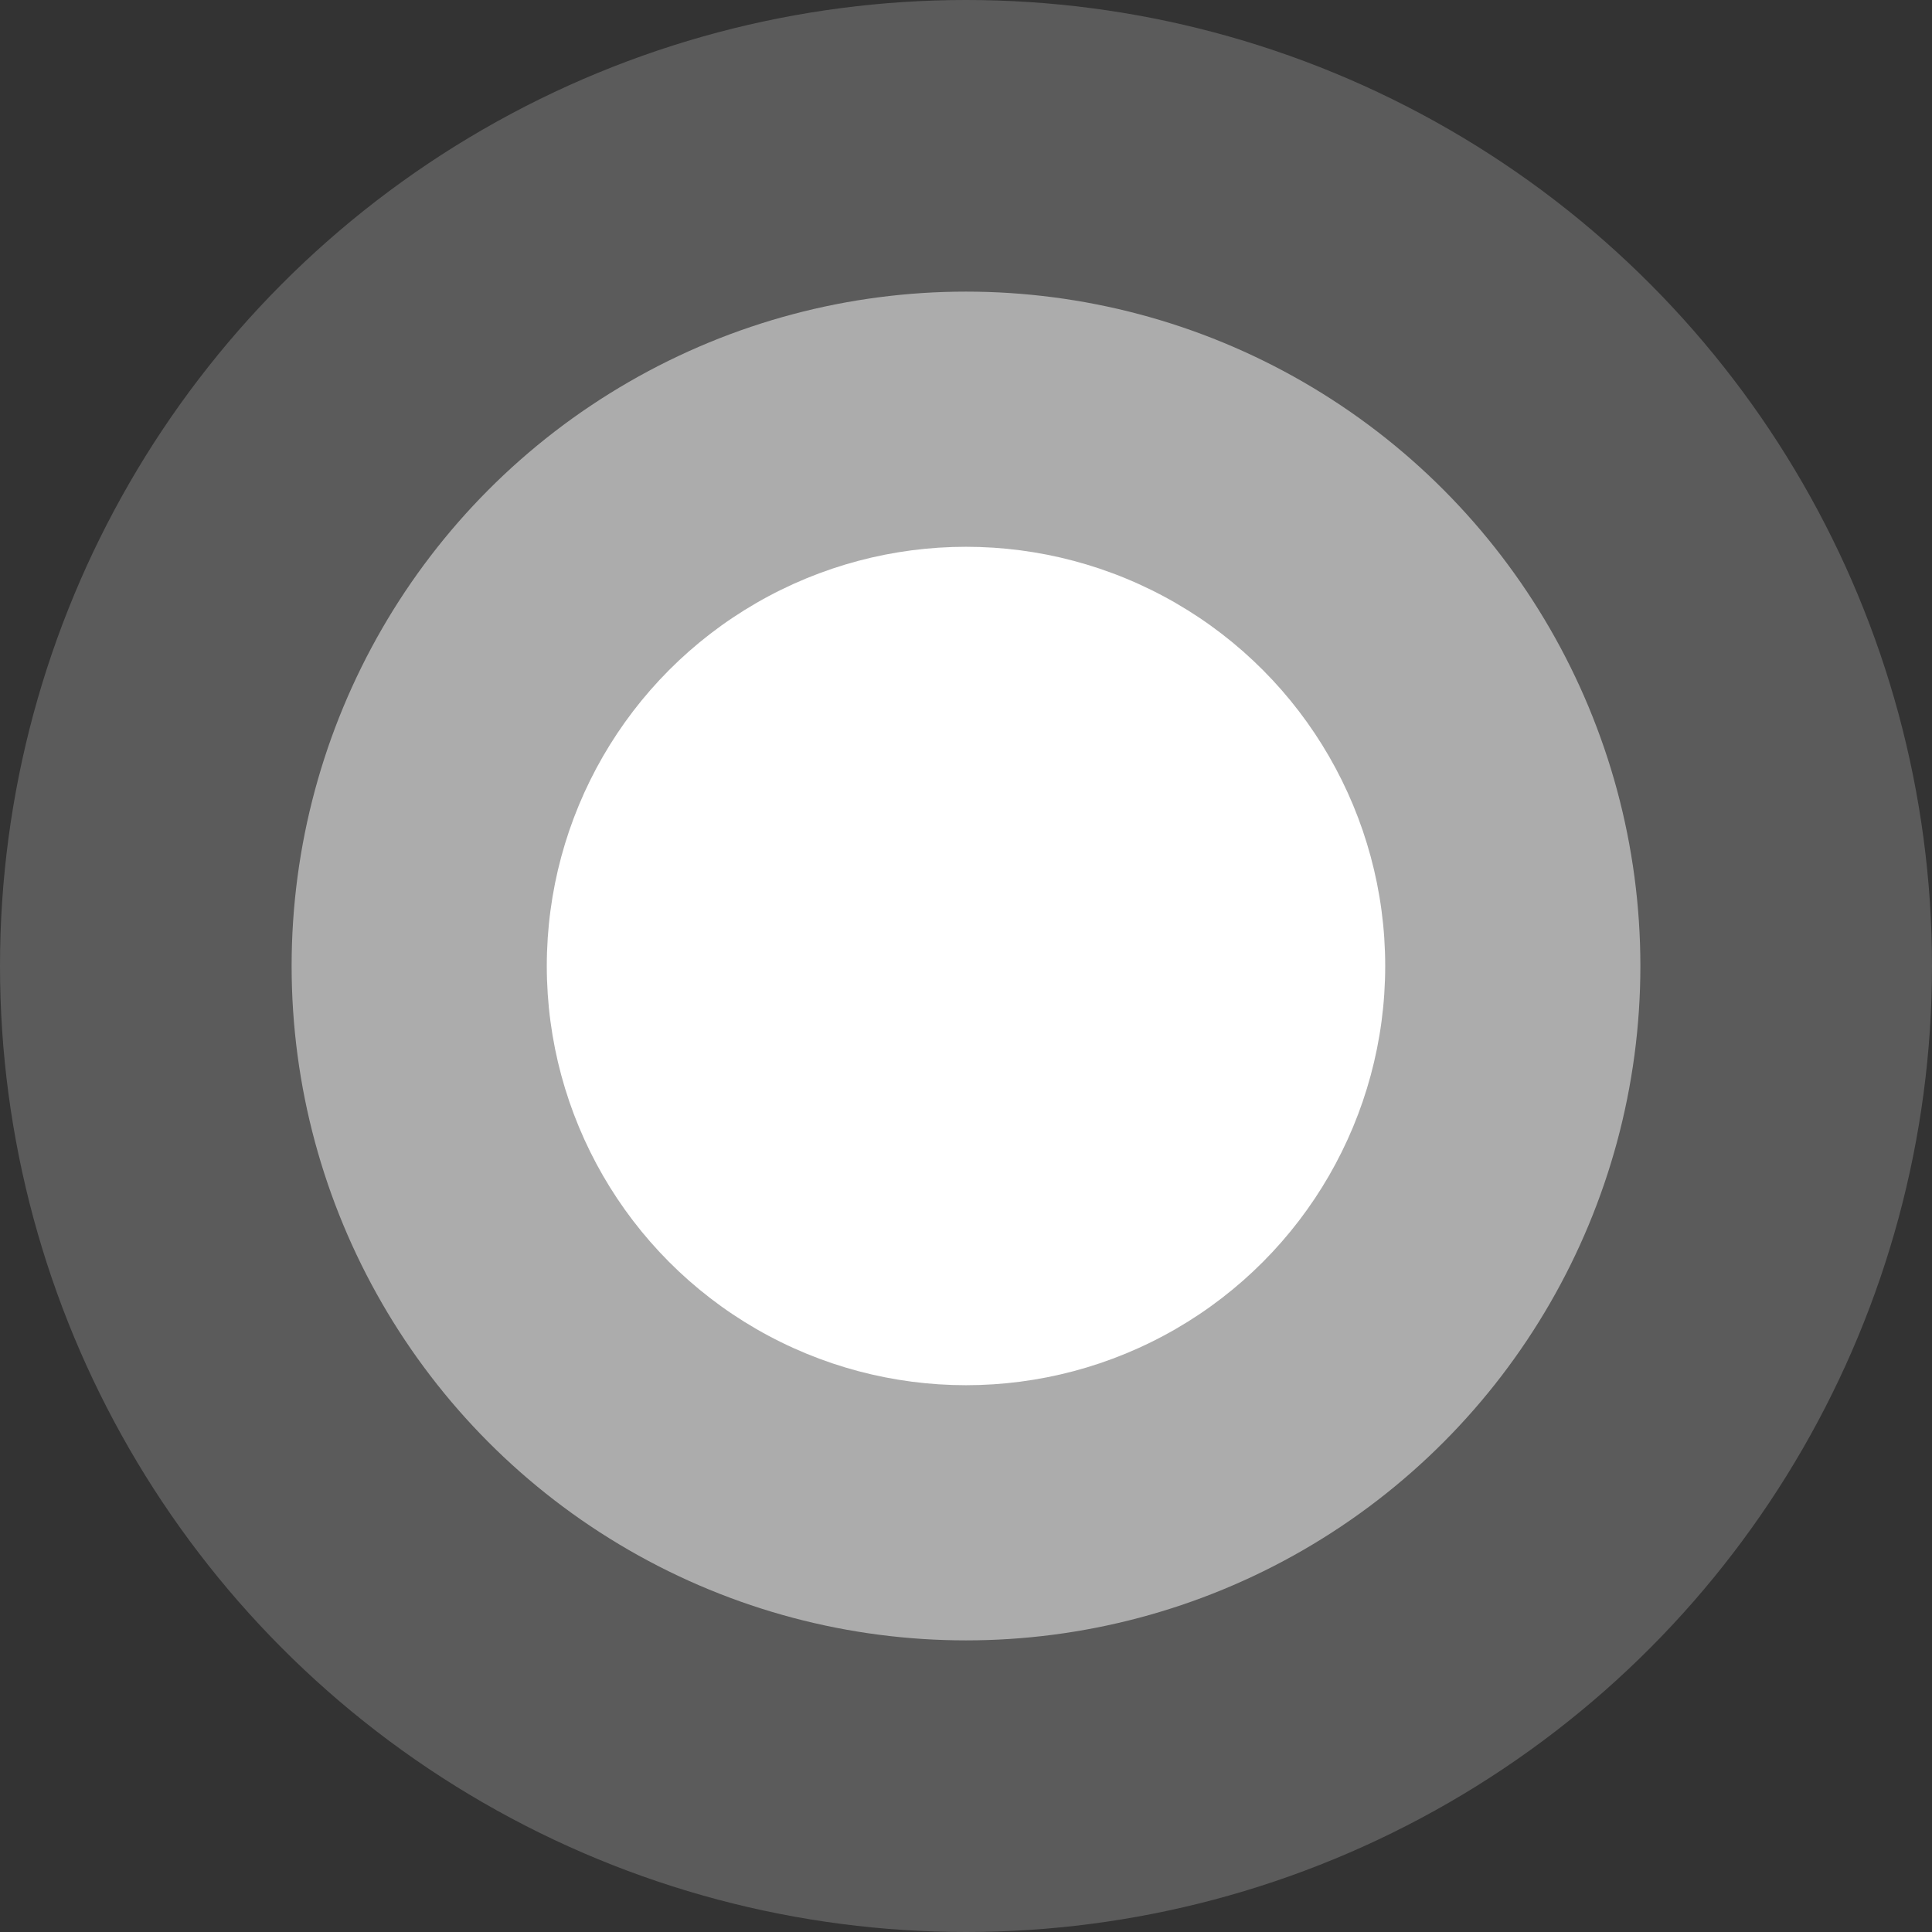
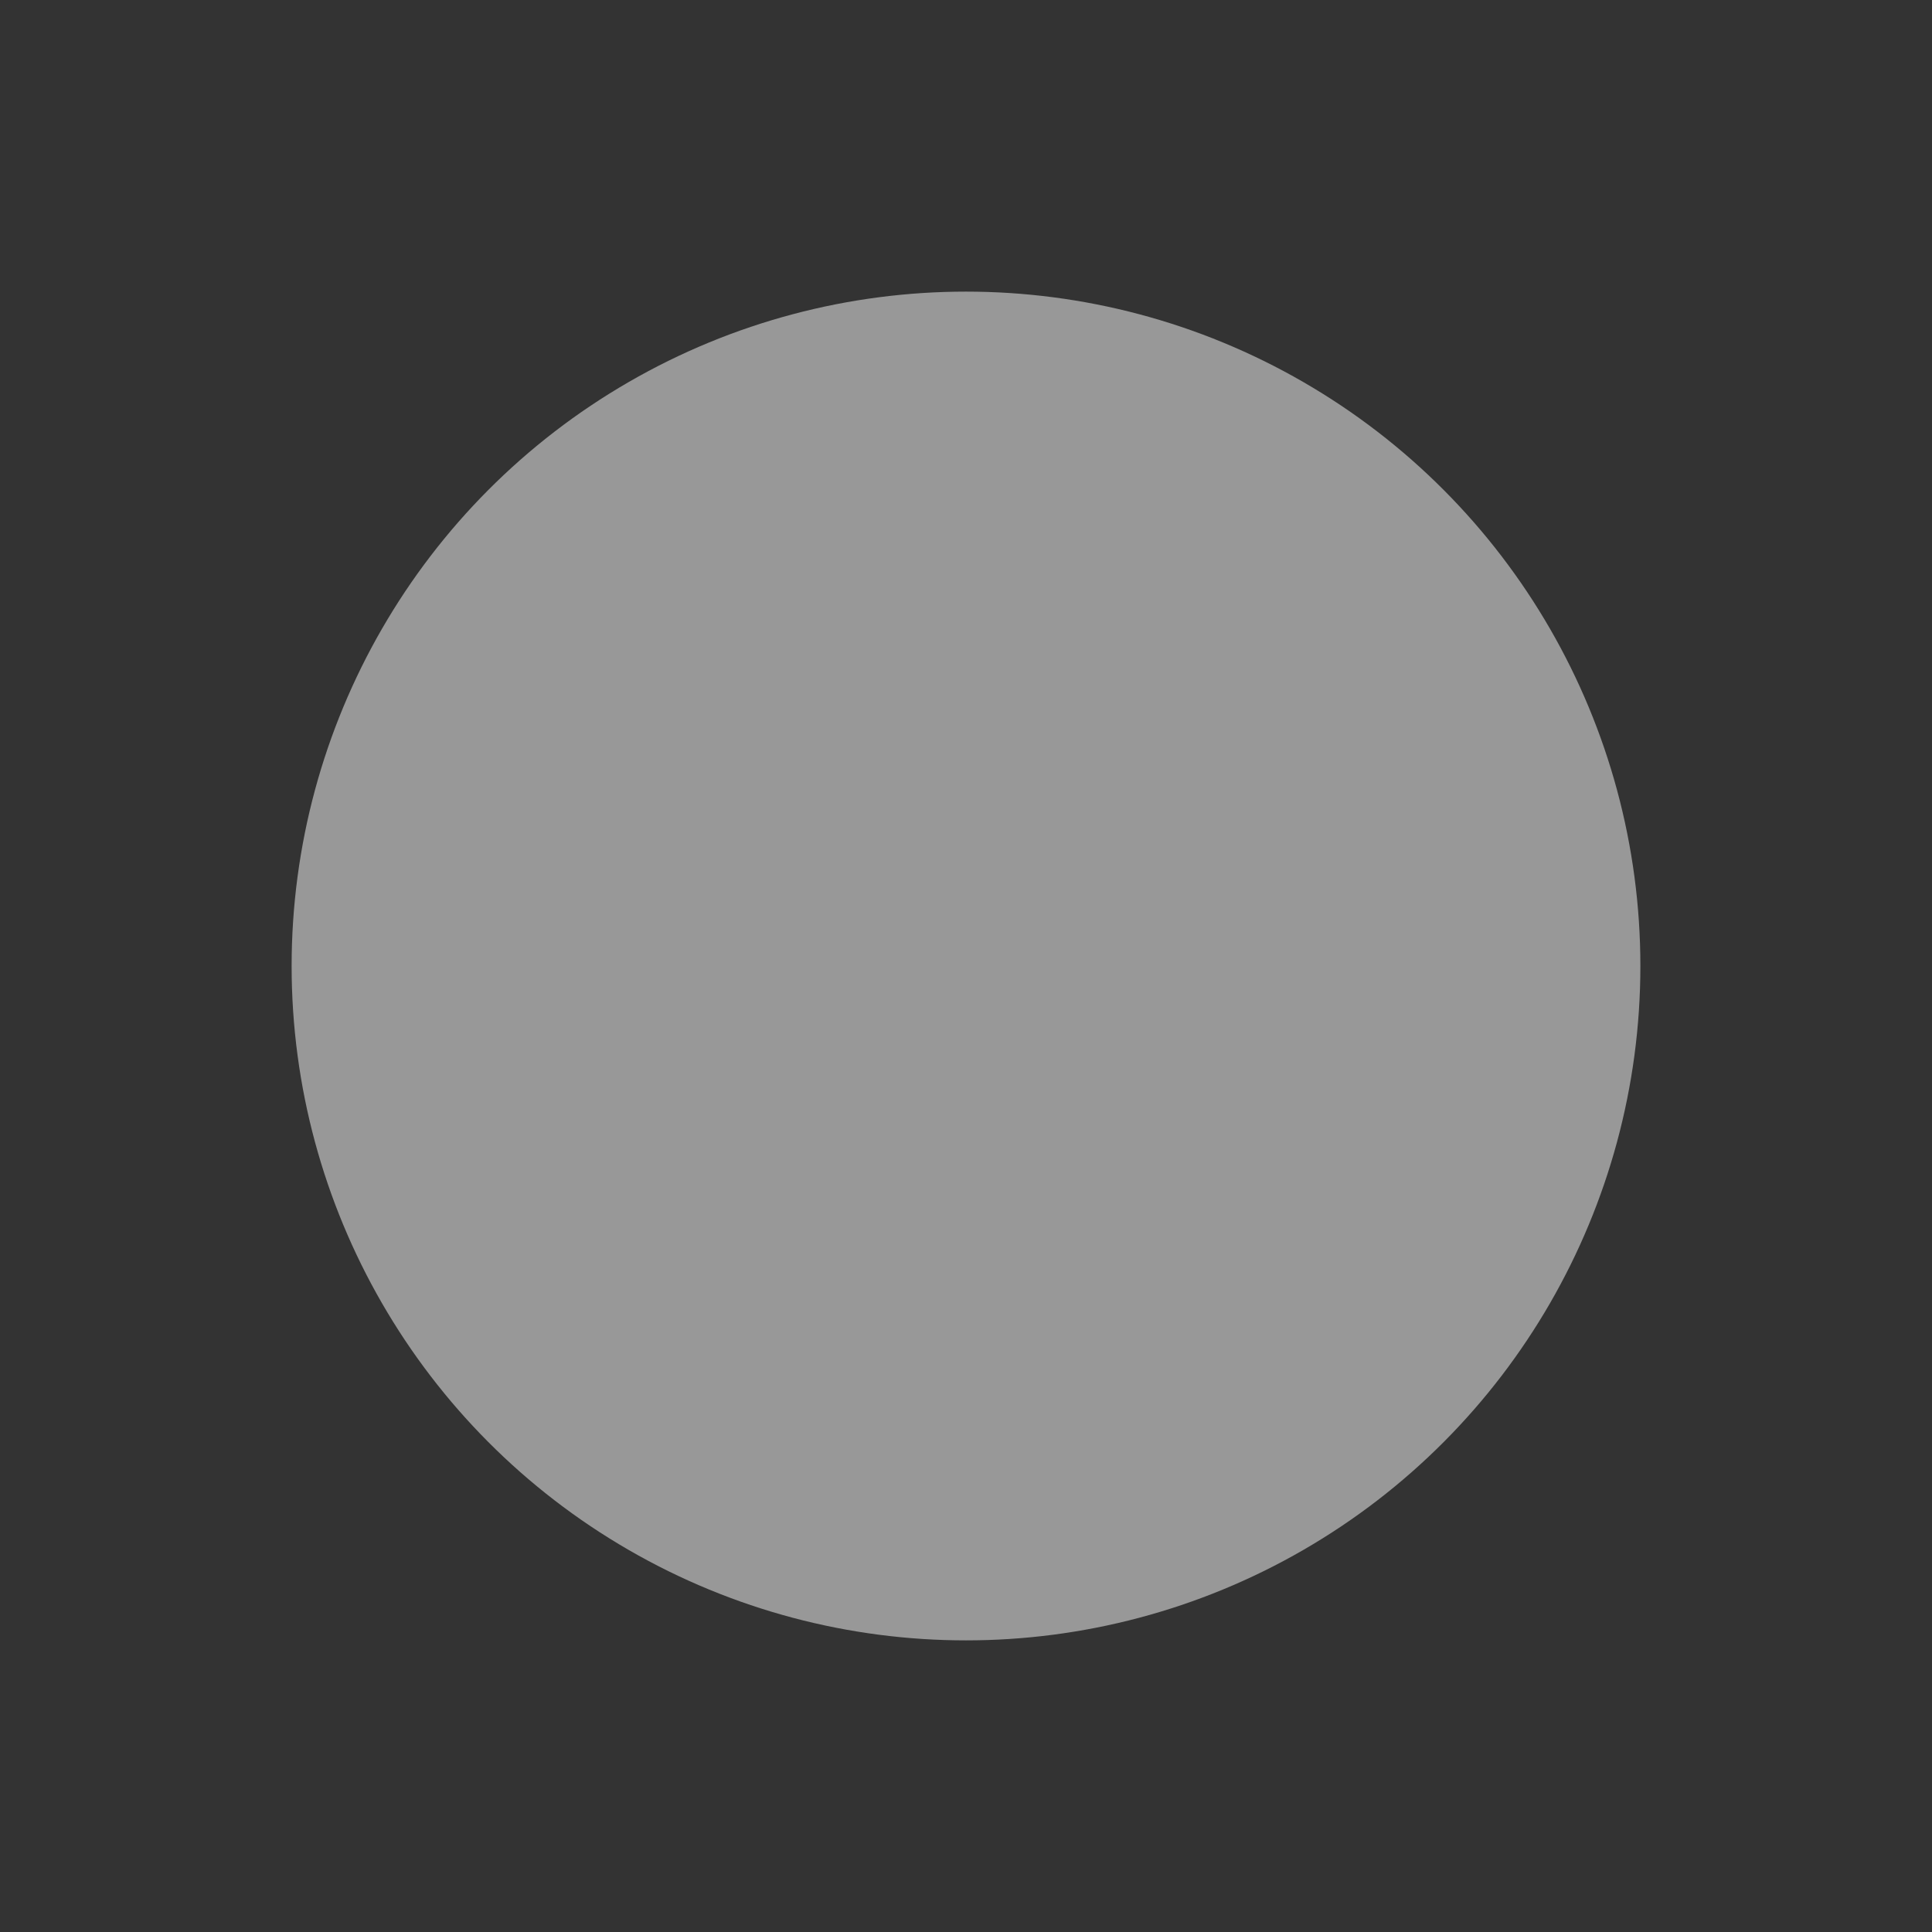
<svg xmlns="http://www.w3.org/2000/svg" width="53" height="53" viewBox="0 0 53 53">
  <rect x="0" y="0" width="53" height="53" fill="#333333" stroke="none" />
  <g transform="translate(-559 -551)">
    <g transform="translate(-58 219.812)">
-       <circle cx="11.5" cy="11.5" r="11.5" transform="translate(632 346.188)" fill="#ffffff" />
-     </g>
+       </g>
    <g transform="translate(-64.5 213.312)" opacity="0.495">
      <circle cx="18.5" cy="18.5" r="18.5" transform="translate(631.5 345.688)" fill="#ffffff" />
    </g>
    <g transform="translate(-72.098 205.714)" opacity="0.197">
-       <circle cx="26.5" cy="26.5" r="26.5" transform="translate(631.098 345.286)" fill="#ffffff" />
-     </g>
+       </g>
  </g>
</svg>